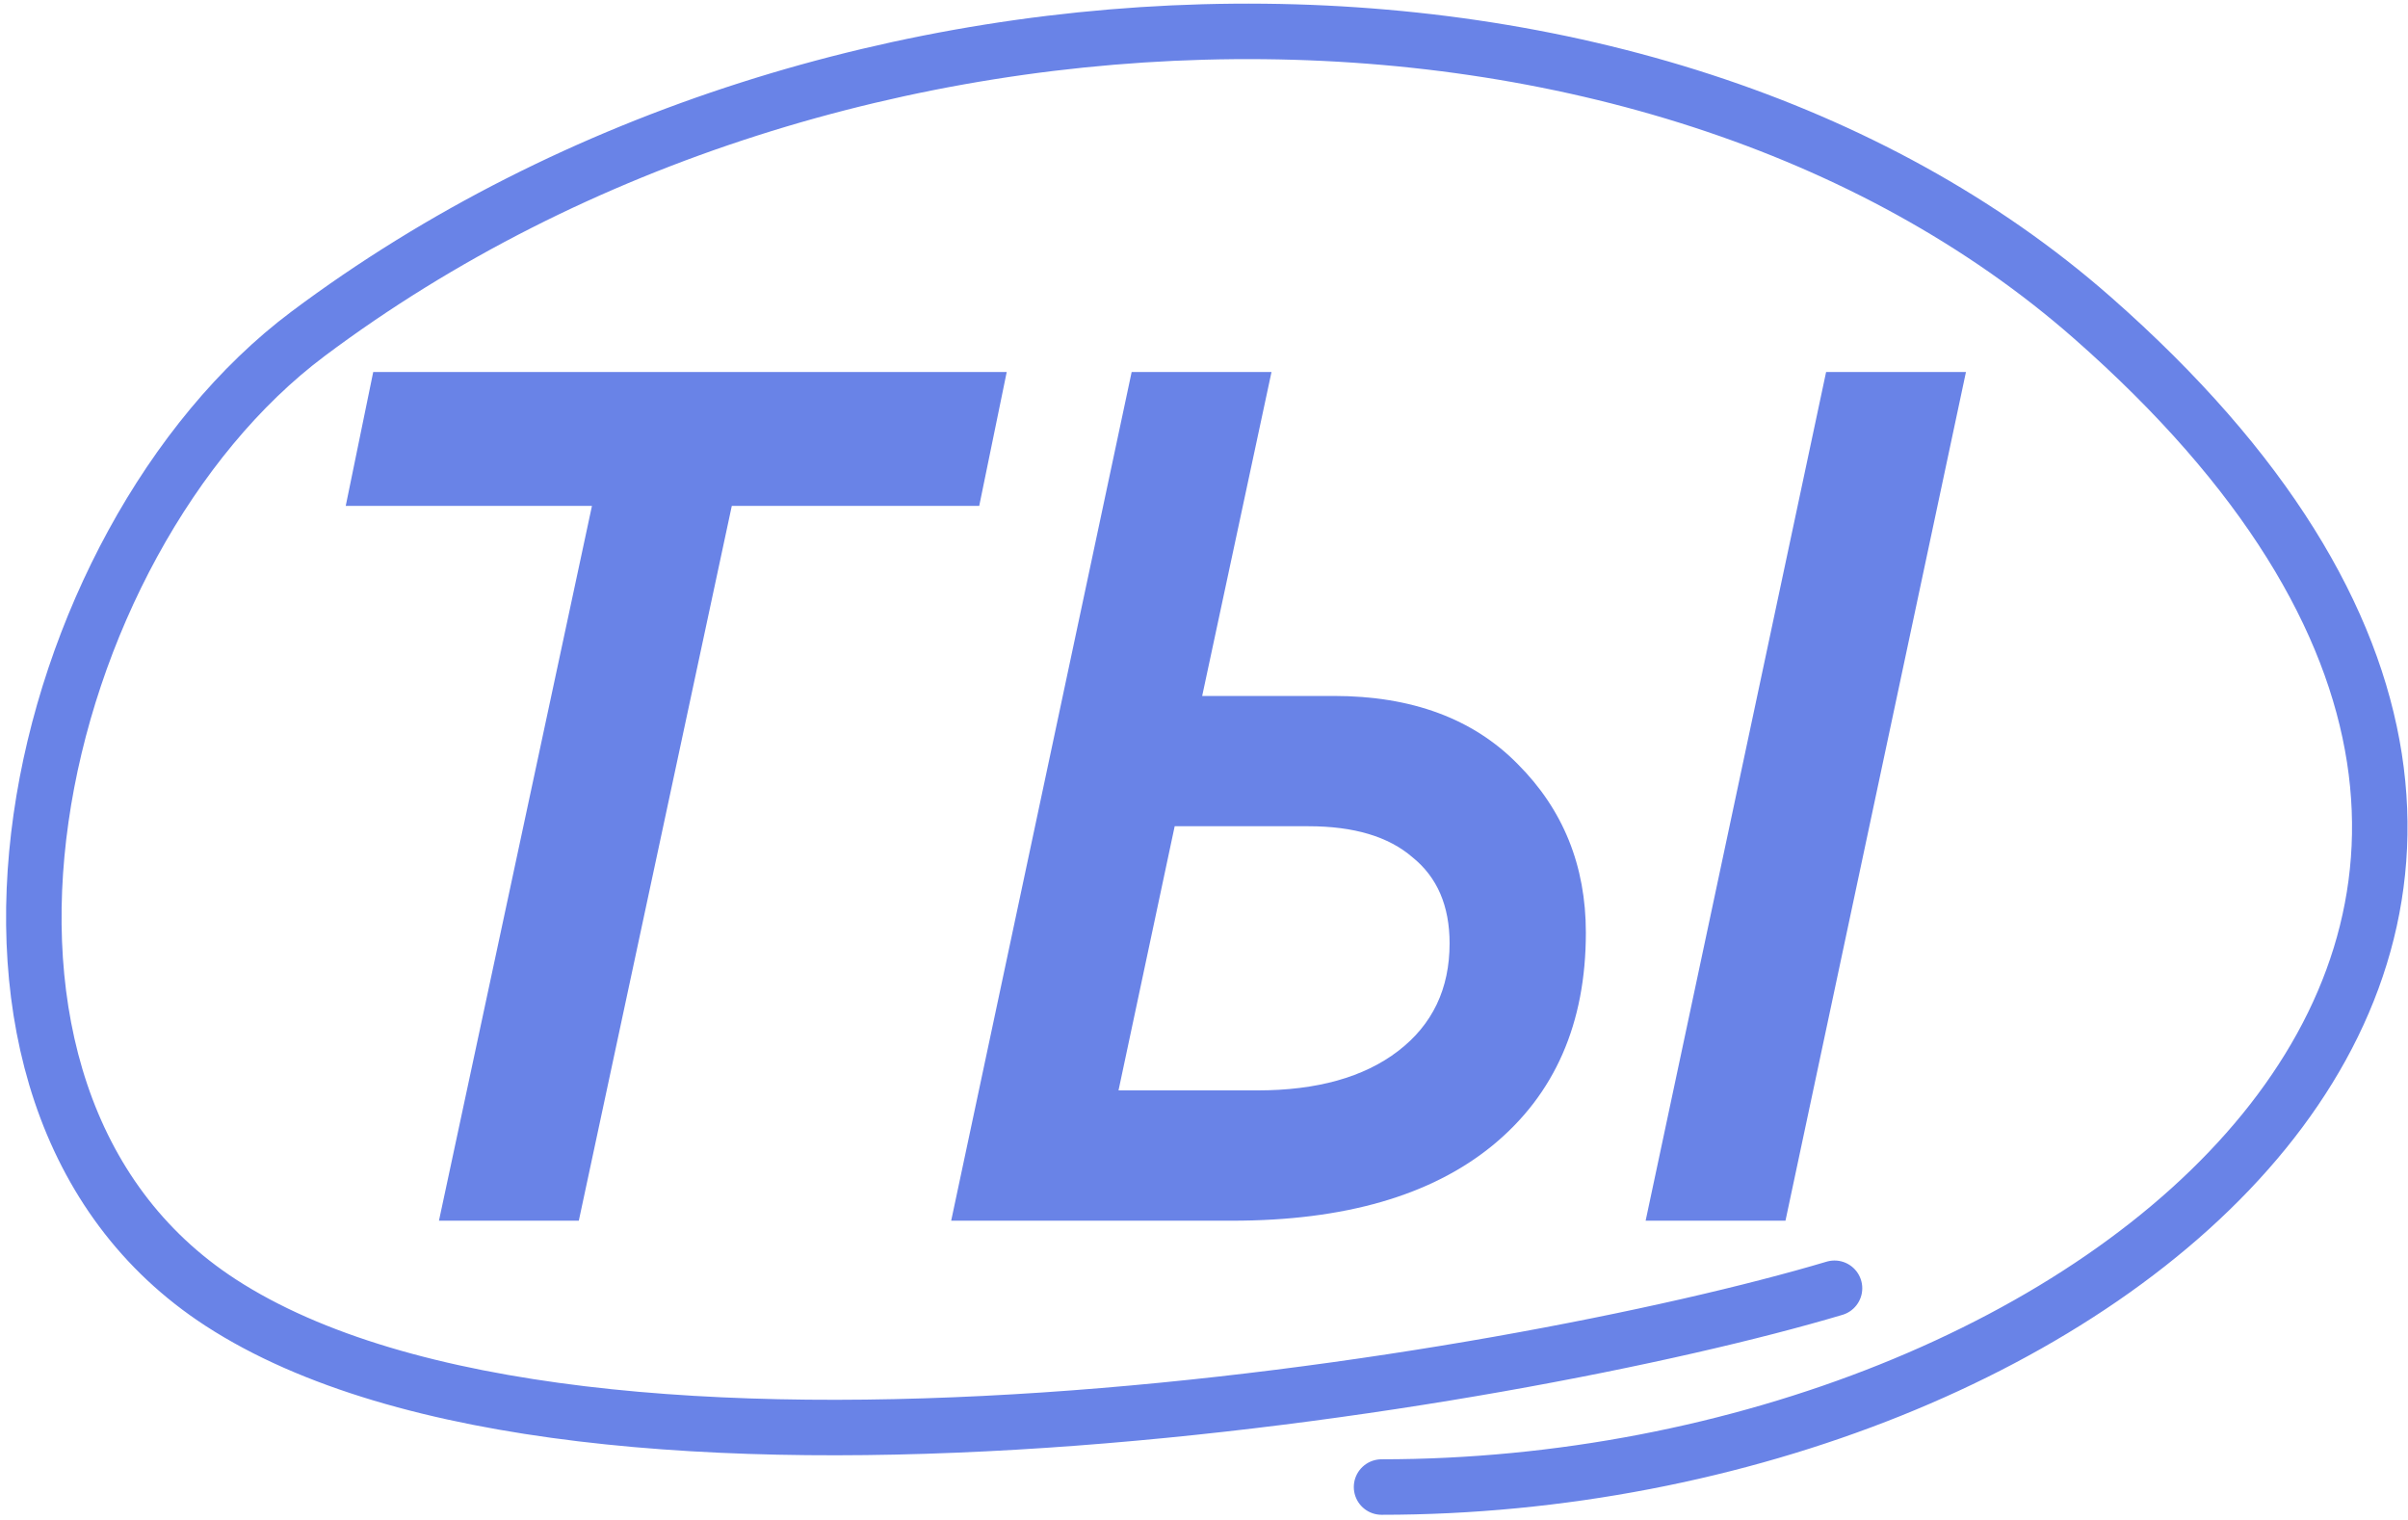
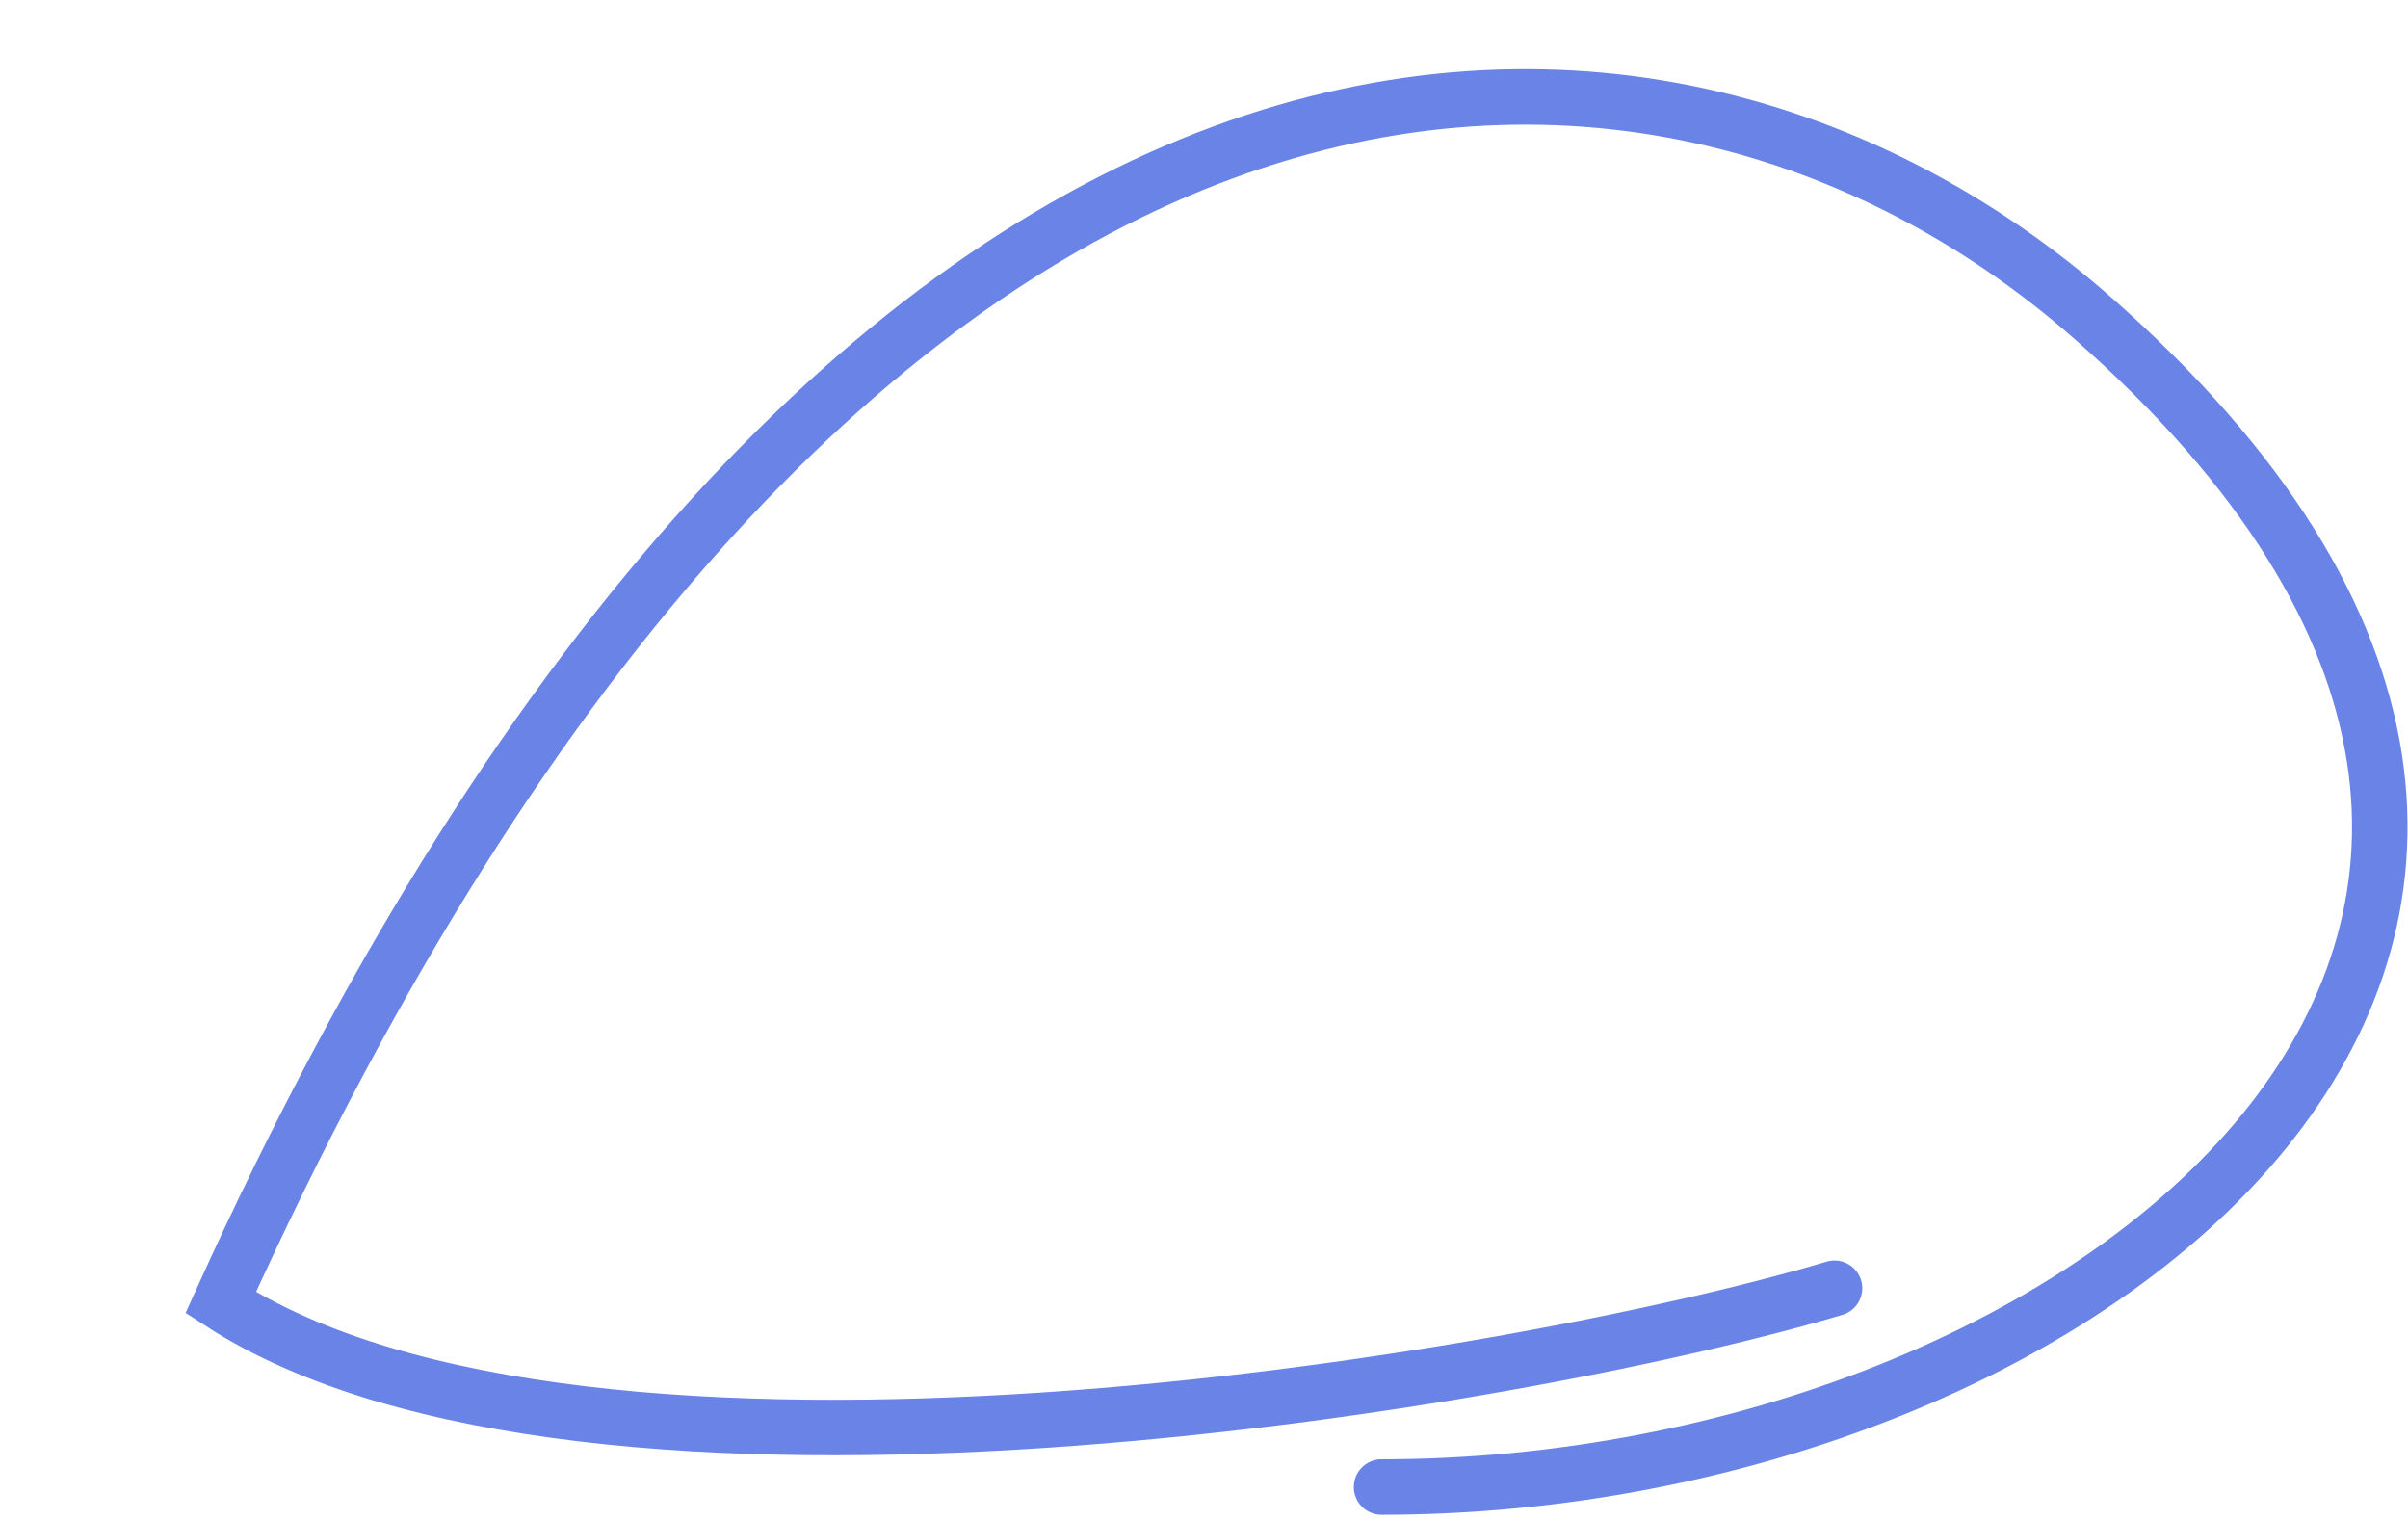
<svg xmlns="http://www.w3.org/2000/svg" width="217" height="137" viewBox="0 0 217 137" fill="none">
-   <path d="M39.557 110L53.345 45.587H31.156L33.633 33.523H90.722L88.244 45.587H65.947L52.16 110H39.557ZM100.796 98.259H113.29C118.676 98.259 122.913 97.074 126.001 94.705C129.088 92.335 130.632 89.103 130.632 85.01C130.632 81.635 129.519 79.05 127.293 77.255C125.139 75.388 122.015 74.454 117.922 74.454H105.858L100.796 98.259ZM108.336 62.713H120.184C127.221 62.713 132.751 64.76 136.772 68.853C140.865 72.946 142.912 78.009 142.912 84.041C142.912 92.227 140.111 98.618 134.51 103.214C128.981 107.738 121.154 110 111.028 110H85.716L101.98 33.523H114.583L108.336 62.713ZM148.298 110L164.562 33.523H177.165L160.9 110H148.298Z" fill="#6983E7" />
-   <path d="M165.32 116.088C136.397 124.704 52.773 138.734 19.89 117.382C-8.852 98.718 2.823 48.756 27.762 30.08C75.561 -5.712 148.797 -6.308 188.568 28.641C251.16 83.644 188.568 134 124.5 134" stroke="#6983E7" stroke-width="5" stroke-linecap="round" />
+   <path d="M165.32 116.088C136.397 124.704 52.773 138.734 19.89 117.382C75.561 -5.712 148.797 -6.308 188.568 28.641C251.16 83.644 188.568 134 124.5 134" stroke="#6983E7" stroke-width="5" stroke-linecap="round" />
</svg>